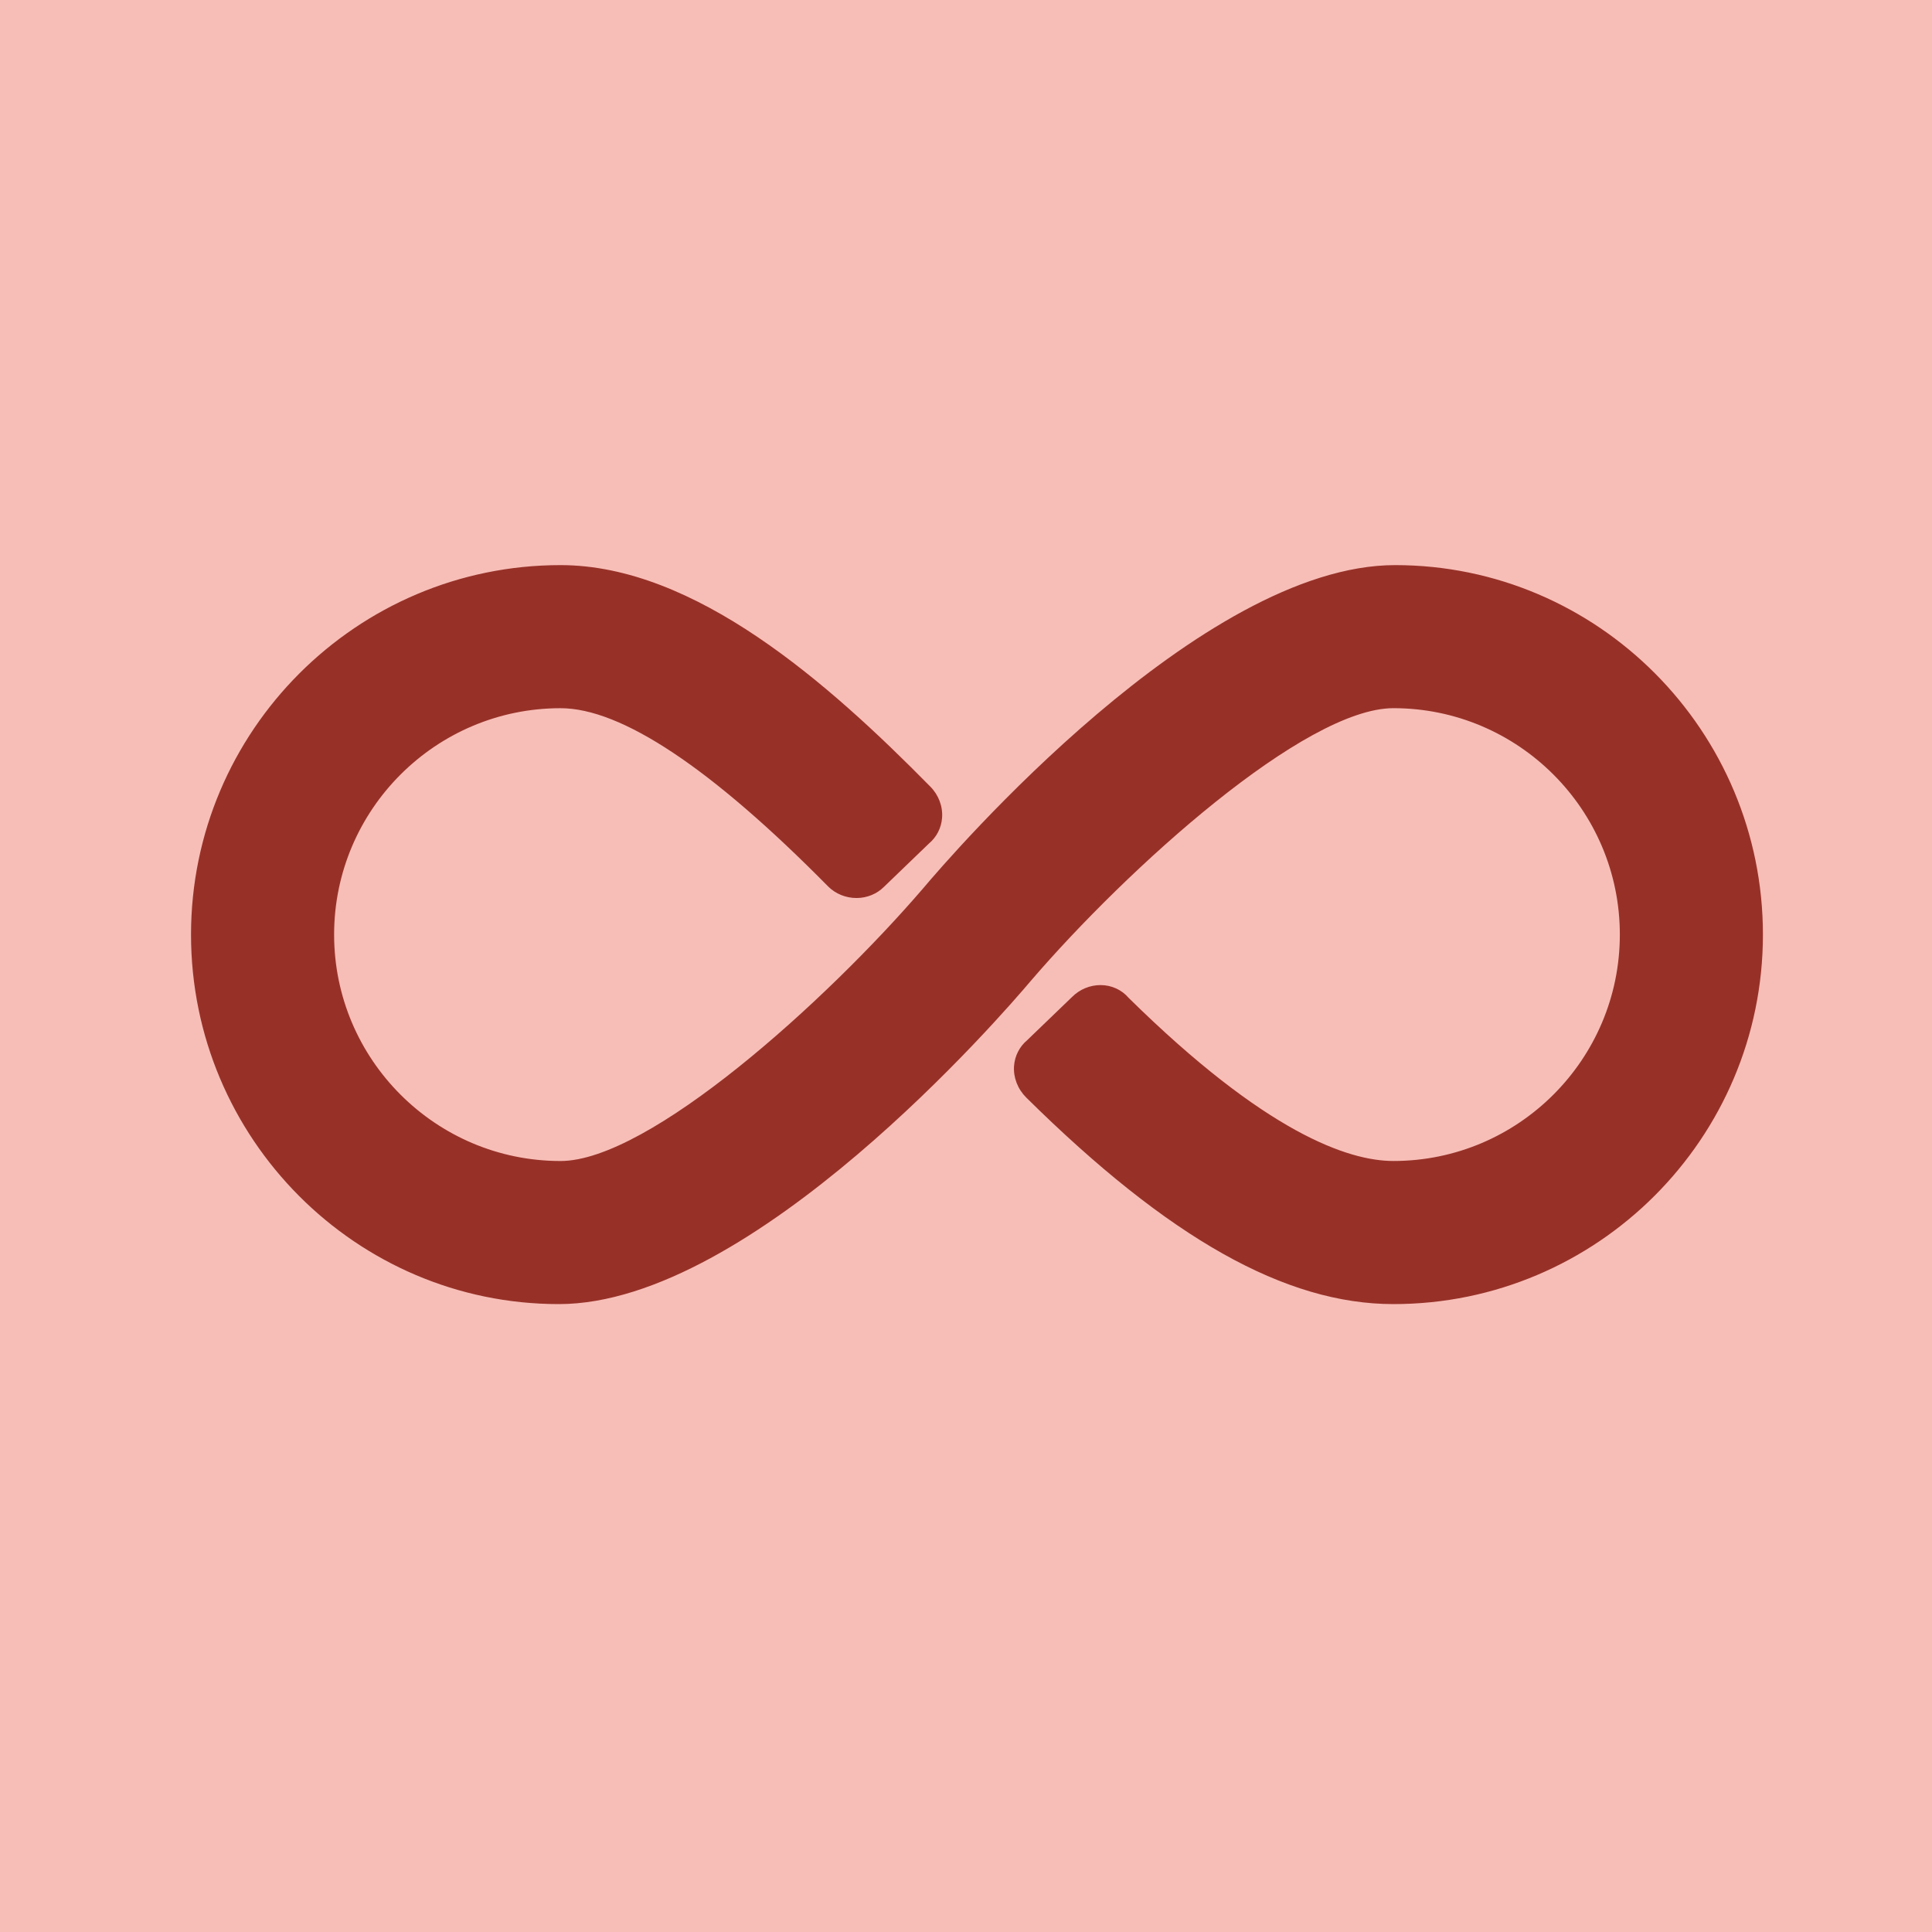
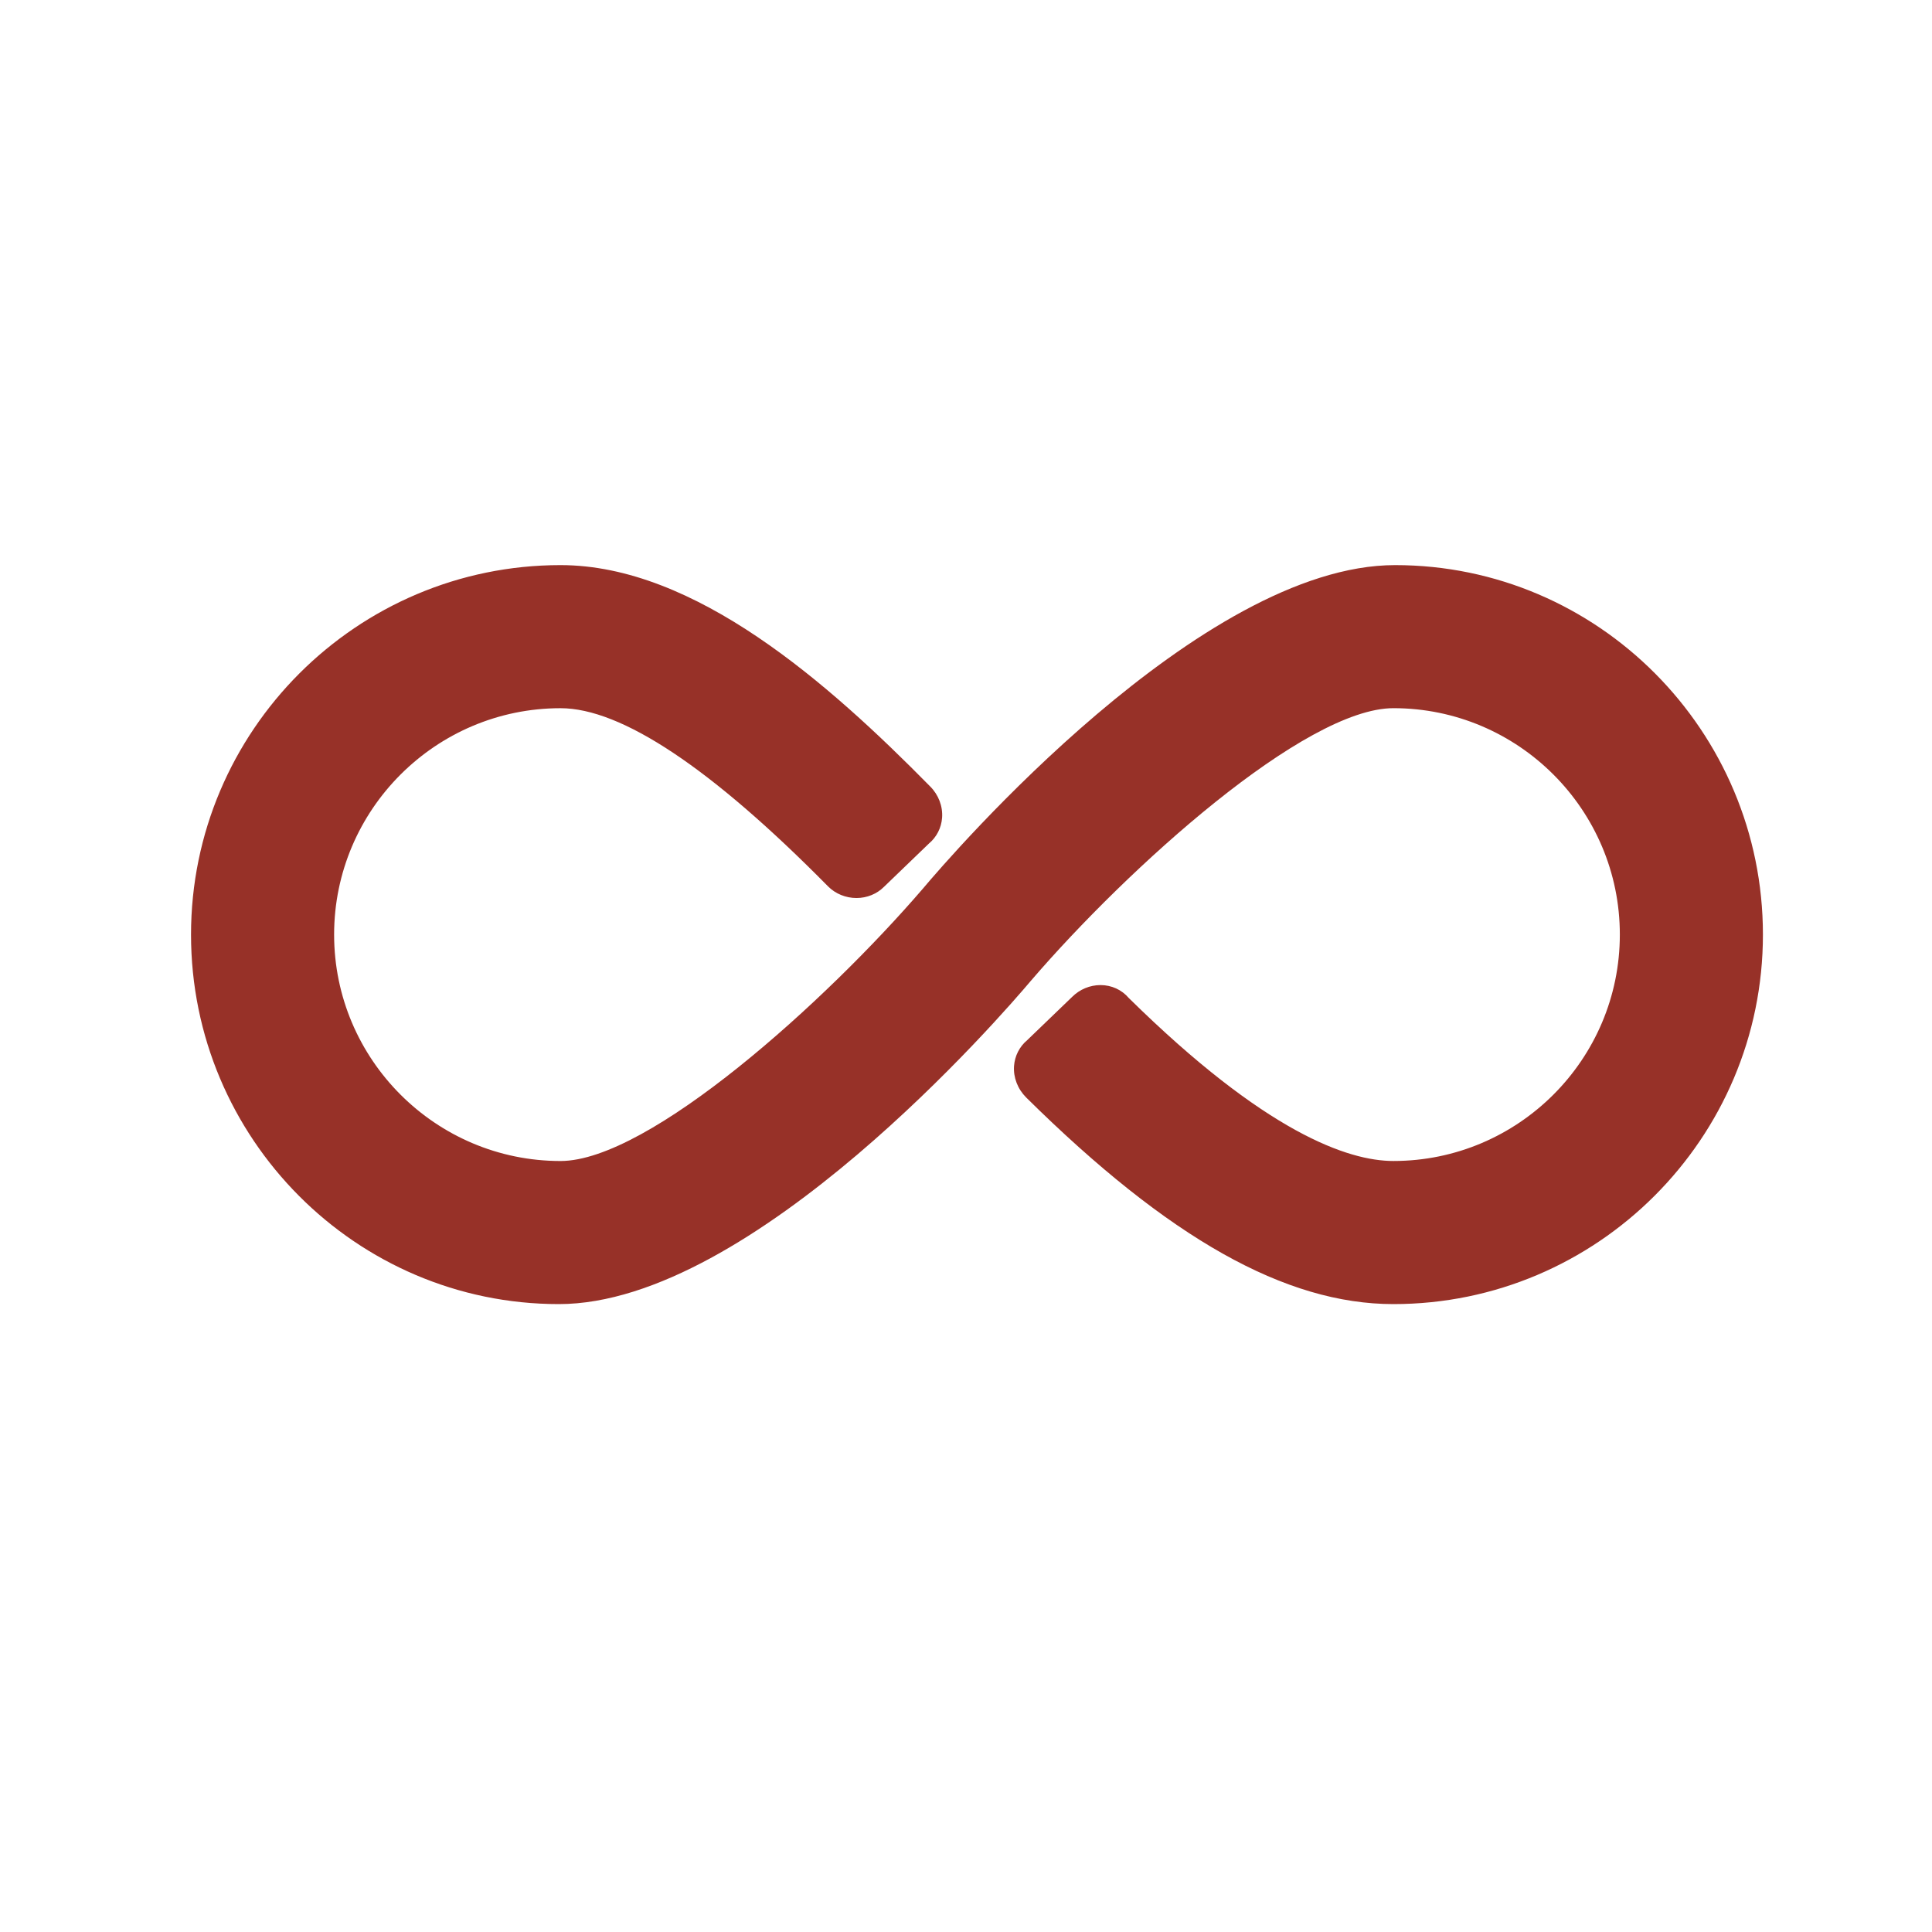
<svg xmlns="http://www.w3.org/2000/svg" version="1.1" id="seamless_paths" x="0px" y="0px" width="80px" height="80px" viewBox="0 0 80 80" enable-background="new 0 0 80 80" xml:space="preserve">
  <g id="Layer_9_copy_2">
-     <rect fill="#F7BEB7" width="80" height="80" />
-   </g>
-   <path fill="#973128" d="M57.699,54c-4.47,0-9.302-2.718-15.207-8.555c-0.354-0.355-0.536-0.829-0.503-1.304  c0.03-0.418,0.227-0.804,0.544-1.069l1.861-1.792c0.313-0.312,0.735-0.49,1.176-0.49c0.458,0,0.88,0.194,1.171,0.536  c5.662,5.576,9.084,6.748,10.958,6.748c5.169,0,9.375-4.205,9.375-9.375c0-5.169-4.206-9.375-9.375-9.375  c-3.665,0-10.985,6.601-15.013,11.289C41.535,41.978,31.16,54,23.14,54c-8.398,0-15.23-6.863-15.23-15.3  c0-8.437,6.864-15.3,15.3-15.3c5.57,0,11.106,4.898,15.306,9.165c0.345,0.344,0.528,0.819,0.494,1.295  c-0.03,0.419-0.228,0.805-0.546,1.07l-1.859,1.791c-0.294,0.294-0.704,0.464-1.14,0.464c-0.44,0-0.867-0.173-1.171-0.476  c-4.835-4.902-8.563-7.384-11.084-7.384c-5.169,0-9.375,4.206-9.375,9.375c0,5.169,4.206,9.375,9.375,9.375  c3.664,0,10.985-6.602,15.014-11.289c1.147-1.363,11.502-13.386,19.545-13.386c8.398,0,15.23,6.864,15.23,15.3  C73,47.137,66.136,54,57.699,54z" />
+     </g>
+   <path fill="#973128" d="M57.699,54c-4.47,0-9.302-2.718-15.207-8.555c-0.354-0.355-0.536-0.829-0.503-1.304  c0.03-0.418,0.227-0.804,0.544-1.069l1.861-1.792c0.313-0.312,0.735-0.49,1.176-0.49c0.458,0,0.88,0.194,1.171,0.536  c5.662,5.576,9.084,6.748,10.958,6.748c5.169,0,9.375-4.205,9.375-9.375c0-5.169-4.206-9.375-9.375-9.375  c-3.665,0-10.985,6.601-15.013,11.289C41.535,41.978,31.16,54,23.14,54c-8.398,0-15.23-6.863-15.23-15.3  c0-8.437,6.864-15.3,15.3-15.3c5.57,0,11.106,4.898,15.306,9.165c0.345,0.344,0.528,0.819,0.494,1.295  c-0.03,0.419-0.228,0.805-0.546,1.07l-1.859,1.791c-0.294,0.294-0.704,0.464-1.14,0.464c-0.44,0-0.867-0.173-1.171-0.476  c-4.835-4.902-8.563-7.384-11.084-7.384c-5.169,0-9.375,4.206-9.375,9.375c0,5.169,4.206,9.375,9.375,9.375  c3.664,0,10.985-6.602,15.014-11.289c1.147-1.363,11.502-13.386,19.545-13.386c8.398,0,15.23,6.864,15.23,15.3  C73,47.137,66.136,54,57.699,54" />
</svg>